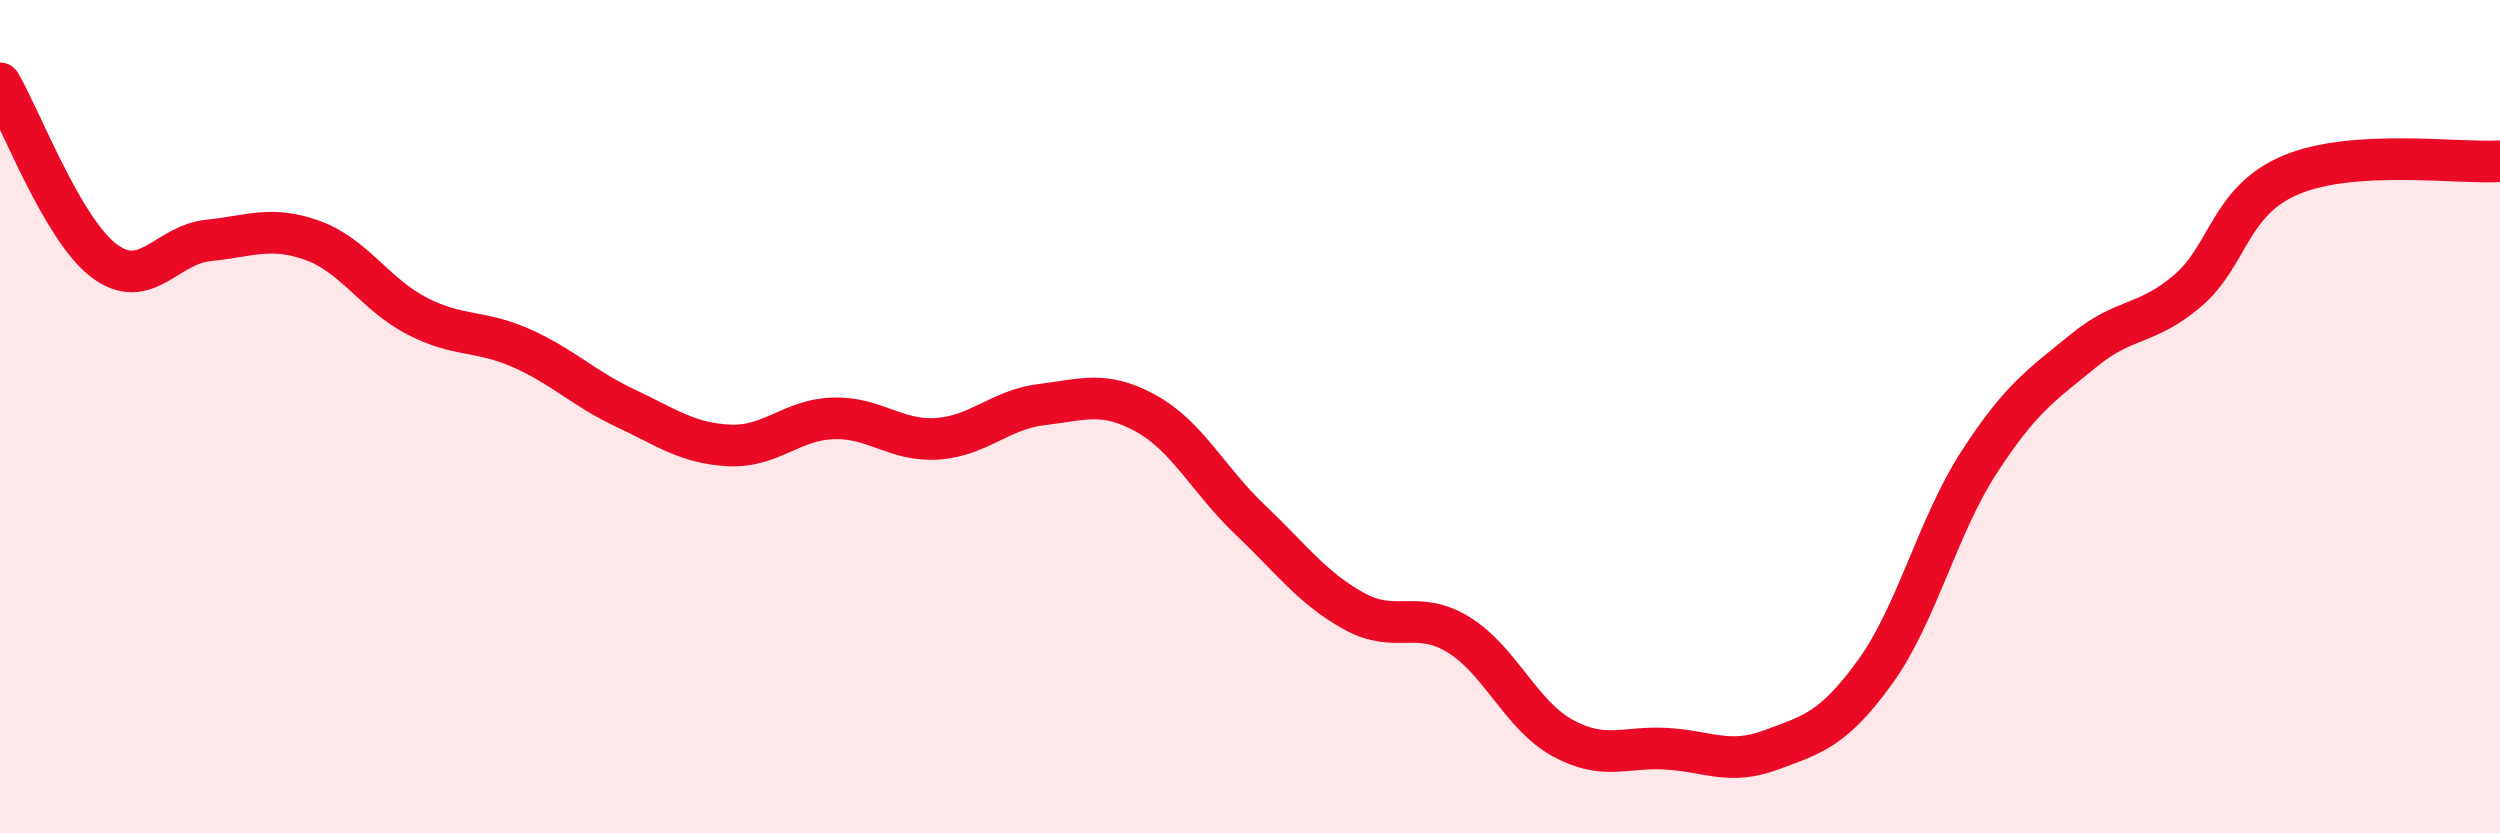
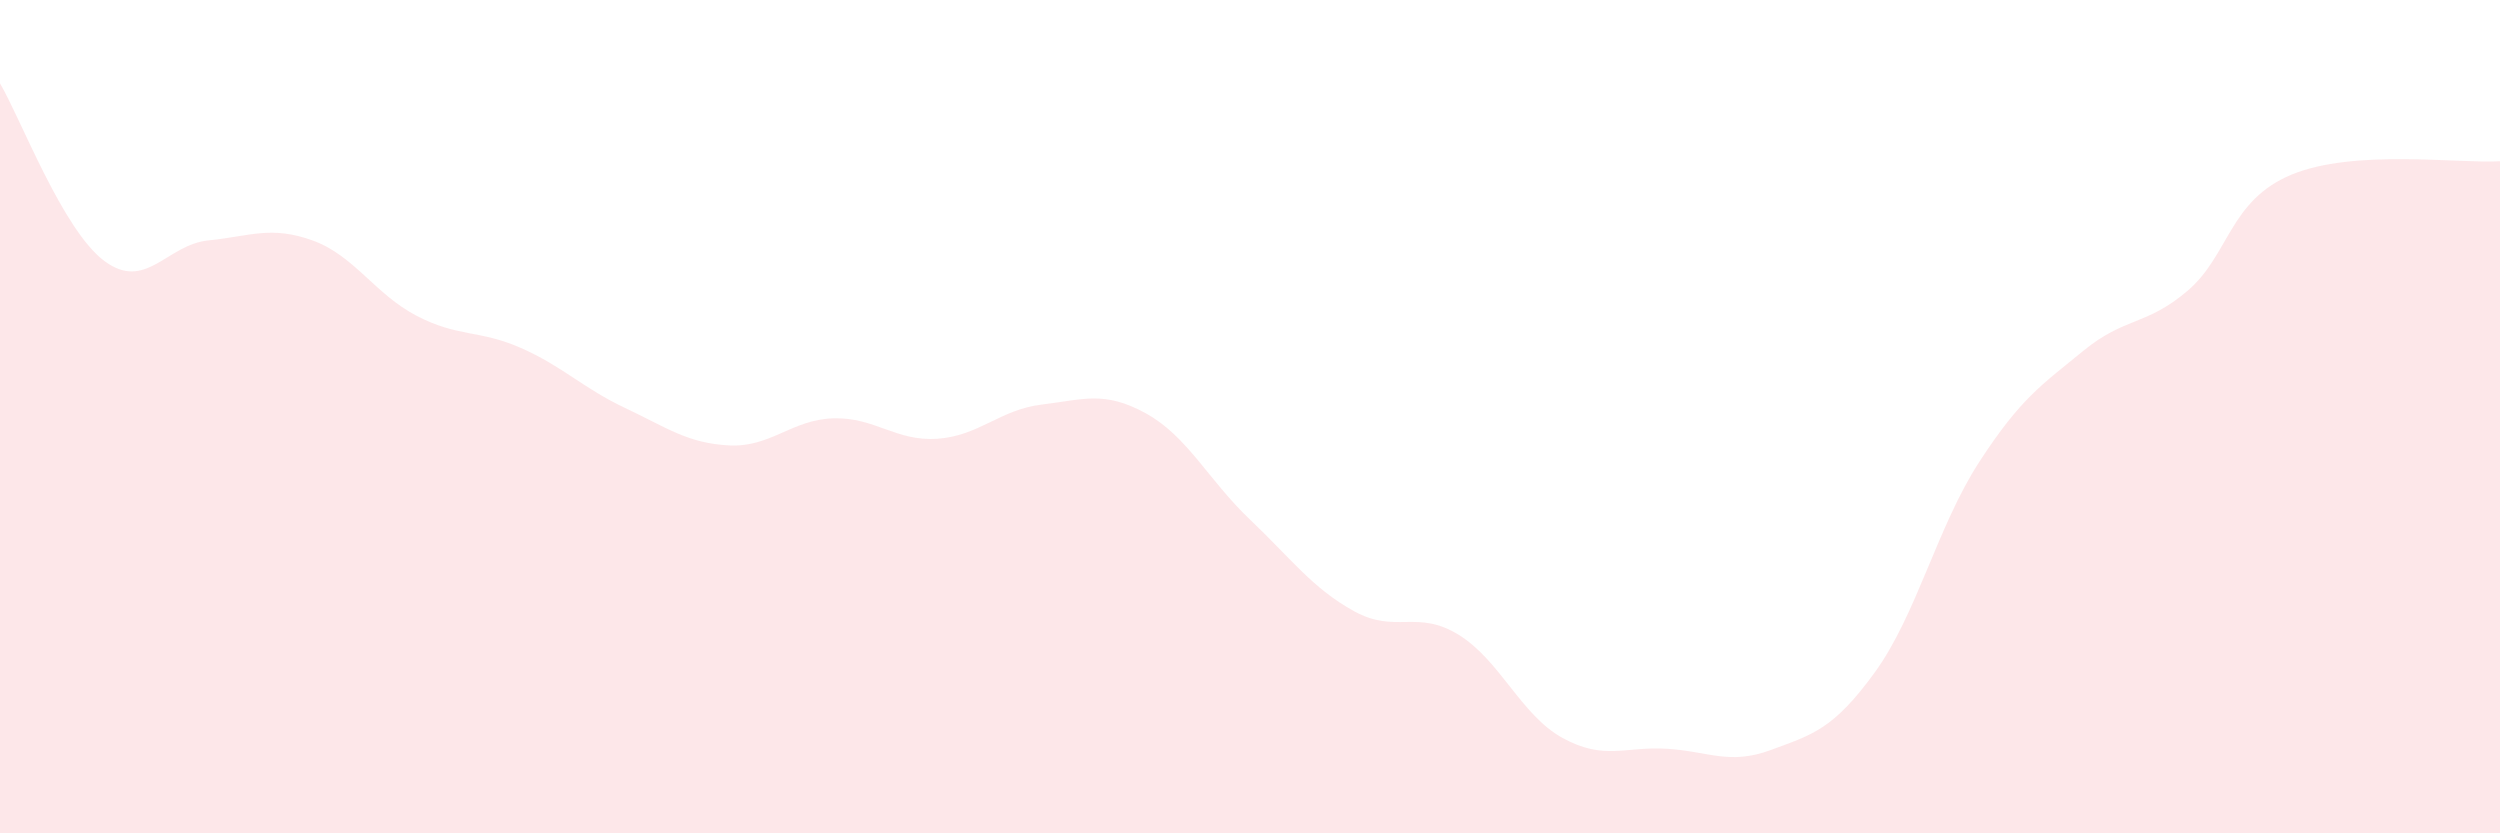
<svg xmlns="http://www.w3.org/2000/svg" width="60" height="20" viewBox="0 0 60 20">
  <path d="M 0,2 C 0.5,2.85 1.5,5.51 2.5,6.26 C 3.5,7.01 4,5.87 5,5.77 C 6,5.67 6.5,5.41 7.5,5.77 C 8.5,6.13 9,7.06 10,7.58 C 11,8.1 11.5,7.91 12.5,8.35 C 13.5,8.79 14,9.32 15,9.79 C 16,10.26 16.5,10.64 17.5,10.69 C 18.5,10.74 19,10.07 20,10.04 C 21,10.01 21.5,10.6 22.5,10.53 C 23.5,10.46 24,9.83 25,9.71 C 26,9.59 26.5,9.37 27.5,9.92 C 28.5,10.47 29,11.52 30,12.47 C 31,13.42 31.5,14.12 32.5,14.67 C 33.5,15.22 34,14.62 35,15.23 C 36,15.84 36.5,17.16 37.5,17.71 C 38.5,18.26 39,17.91 40,17.97 C 41,18.03 41.5,18.37 42.5,18 C 43.5,17.63 44,17.51 45,16.13 C 46,14.75 46.5,12.63 47.5,11.09 C 48.5,9.55 49,9.24 50,8.42 C 51,7.6 51.5,7.83 52.5,6.98 C 53.5,6.13 53.5,4.81 55,4.19 C 56.5,3.57 59,3.93 60,3.87L60 20L0 20Z" fill="#EB0A25" opacity="0.1" stroke-linecap="round" stroke-linejoin="round" />
-   <path d="M 0,2 C 0.5,2.85 1.5,5.51 2.5,6.26 C 3.5,7.01 4,5.87 5,5.77 C 6,5.67 6.5,5.41 7.5,5.77 C 8.5,6.13 9,7.06 10,7.58 C 11,8.1 11.5,7.91 12.5,8.35 C 13.5,8.79 14,9.32 15,9.79 C 16,10.26 16.5,10.64 17.5,10.69 C 18.5,10.74 19,10.07 20,10.04 C 21,10.01 21.5,10.6 22.5,10.53 C 23.5,10.46 24,9.83 25,9.71 C 26,9.59 26.5,9.37 27.5,9.92 C 28.5,10.47 29,11.52 30,12.47 C 31,13.42 31.5,14.12 32.5,14.67 C 33.5,15.22 34,14.62 35,15.23 C 36,15.84 36.5,17.16 37.5,17.71 C 38.5,18.26 39,17.91 40,17.97 C 41,18.03 41.5,18.37 42.5,18 C 43.5,17.63 44,17.51 45,16.13 C 46,14.75 46.5,12.63 47.5,11.09 C 48.5,9.55 49,9.24 50,8.42 C 51,7.6 51.5,7.83 52.5,6.98 C 53.5,6.13 53.5,4.81 55,4.19 C 56.5,3.57 59,3.93 60,3.87" stroke="#EB0A25" stroke-width="1" fill="none" stroke-linecap="round" stroke-linejoin="round" />
</svg>